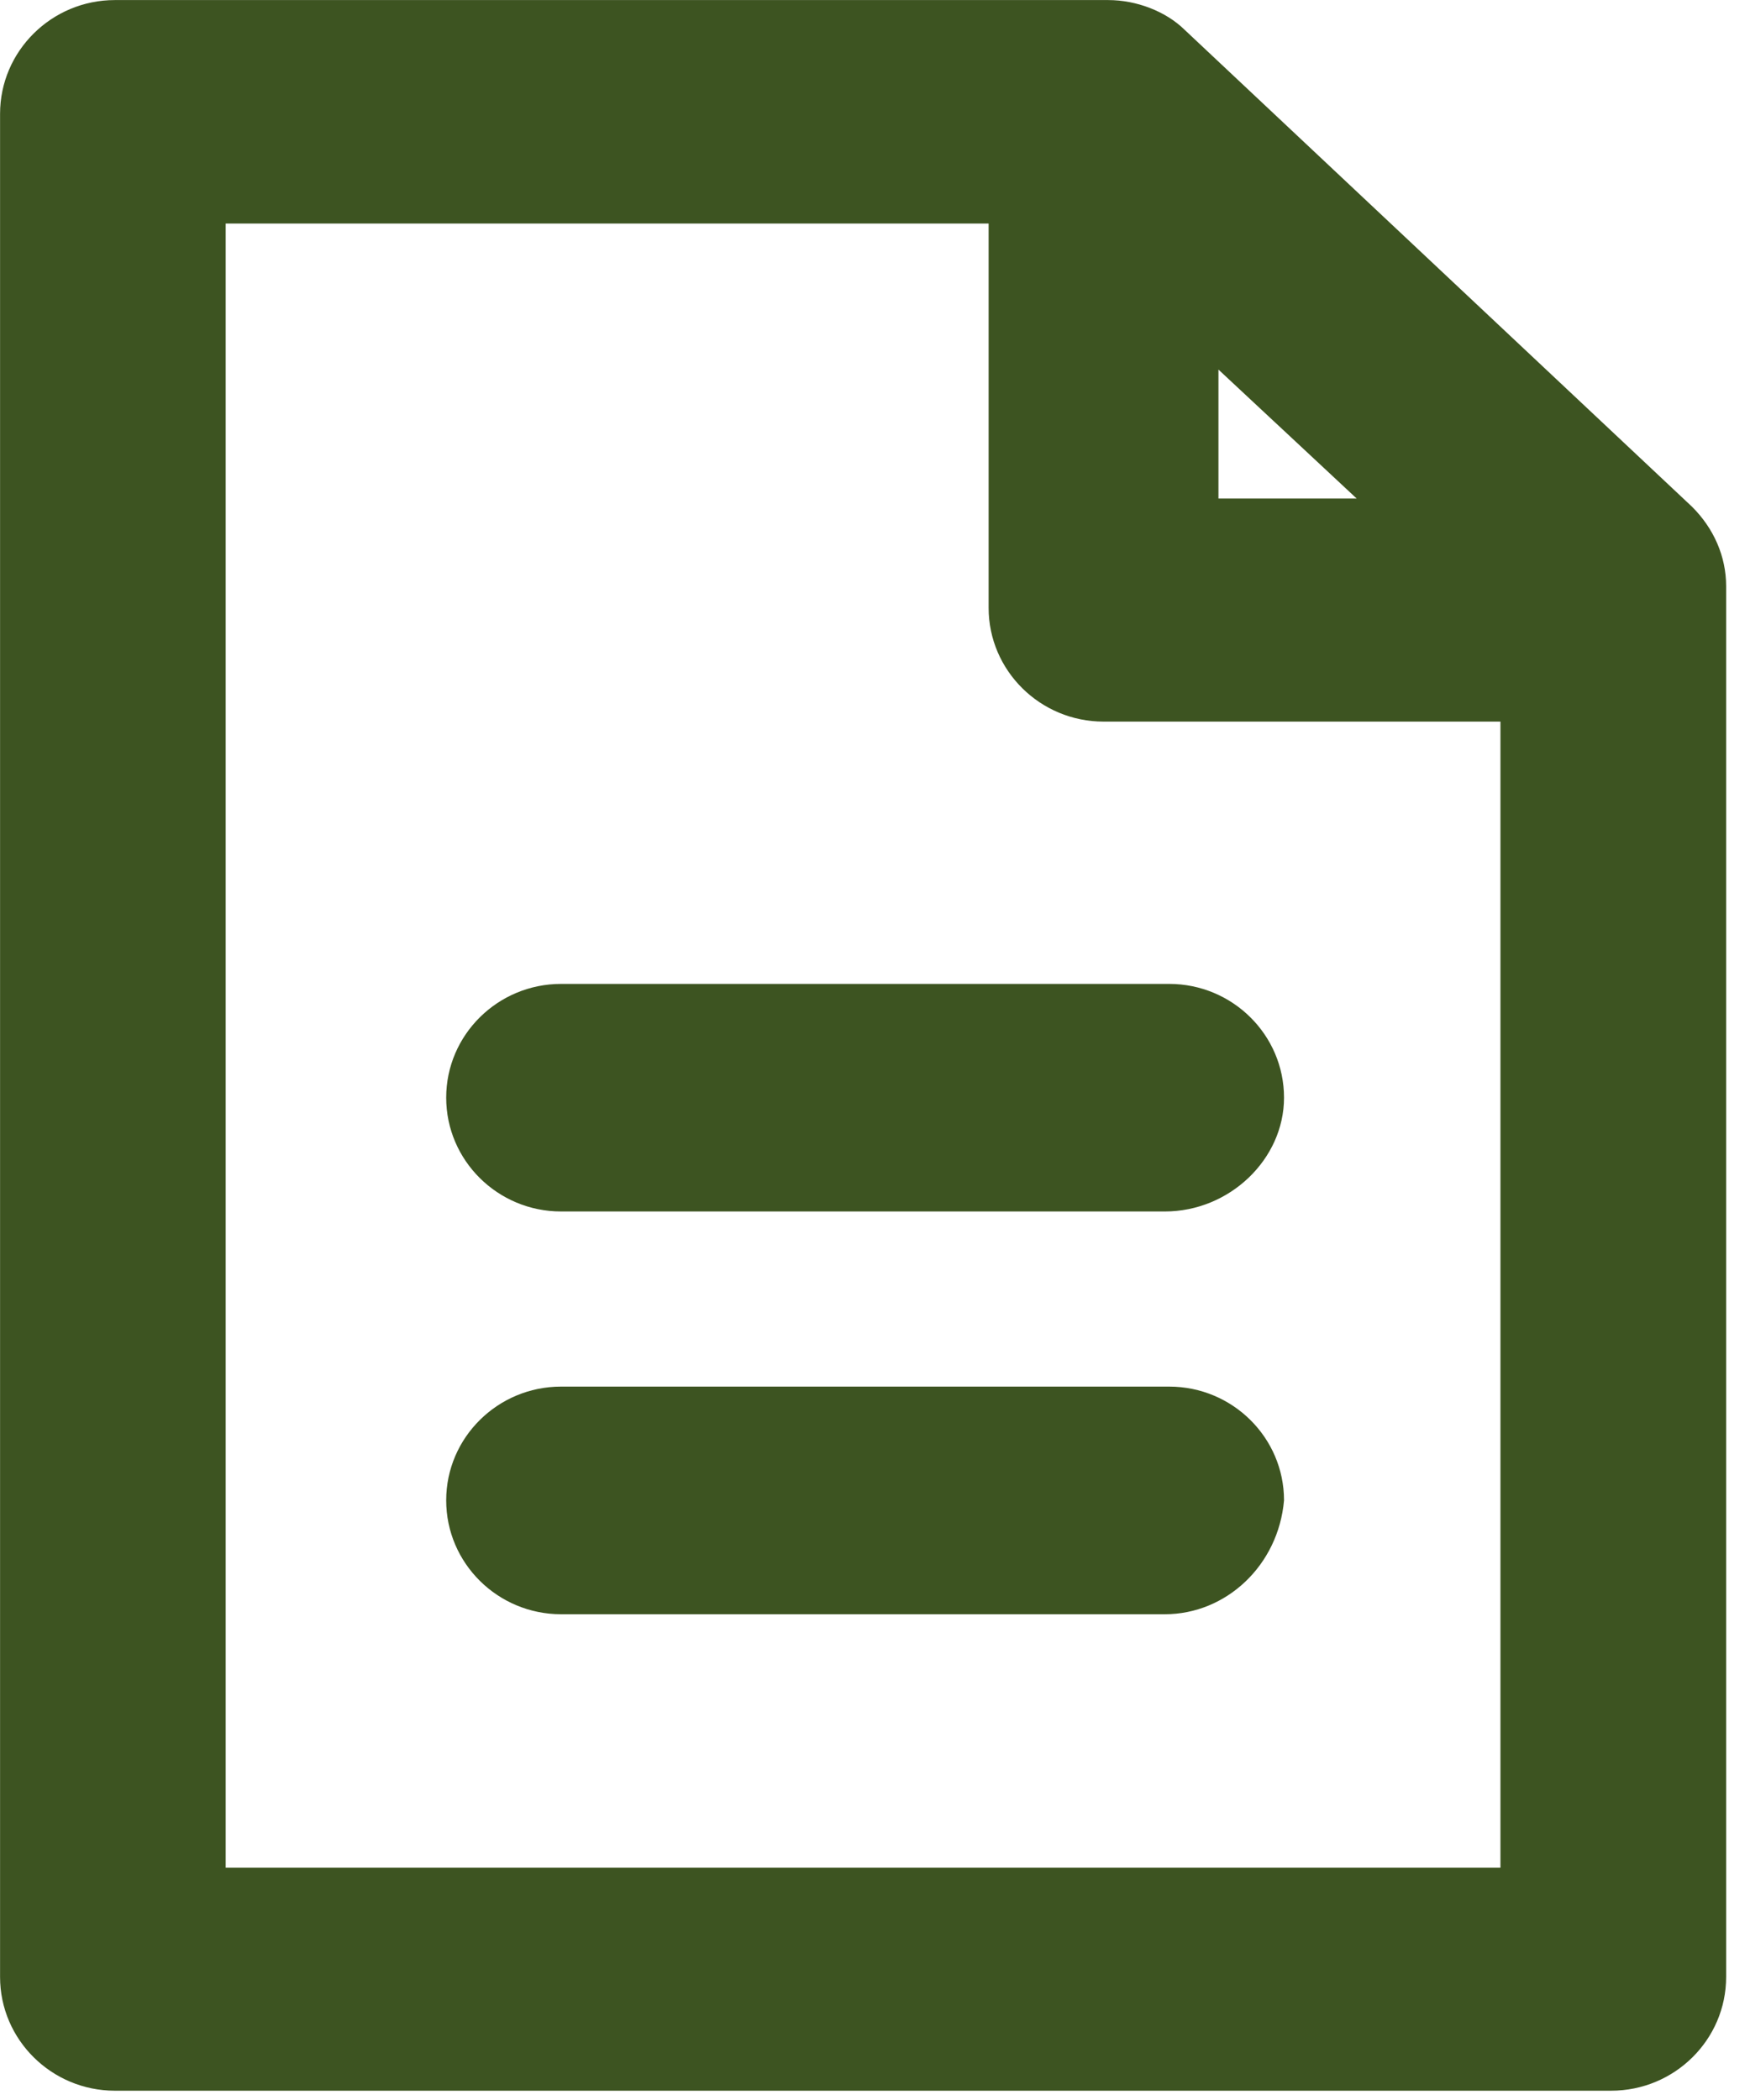
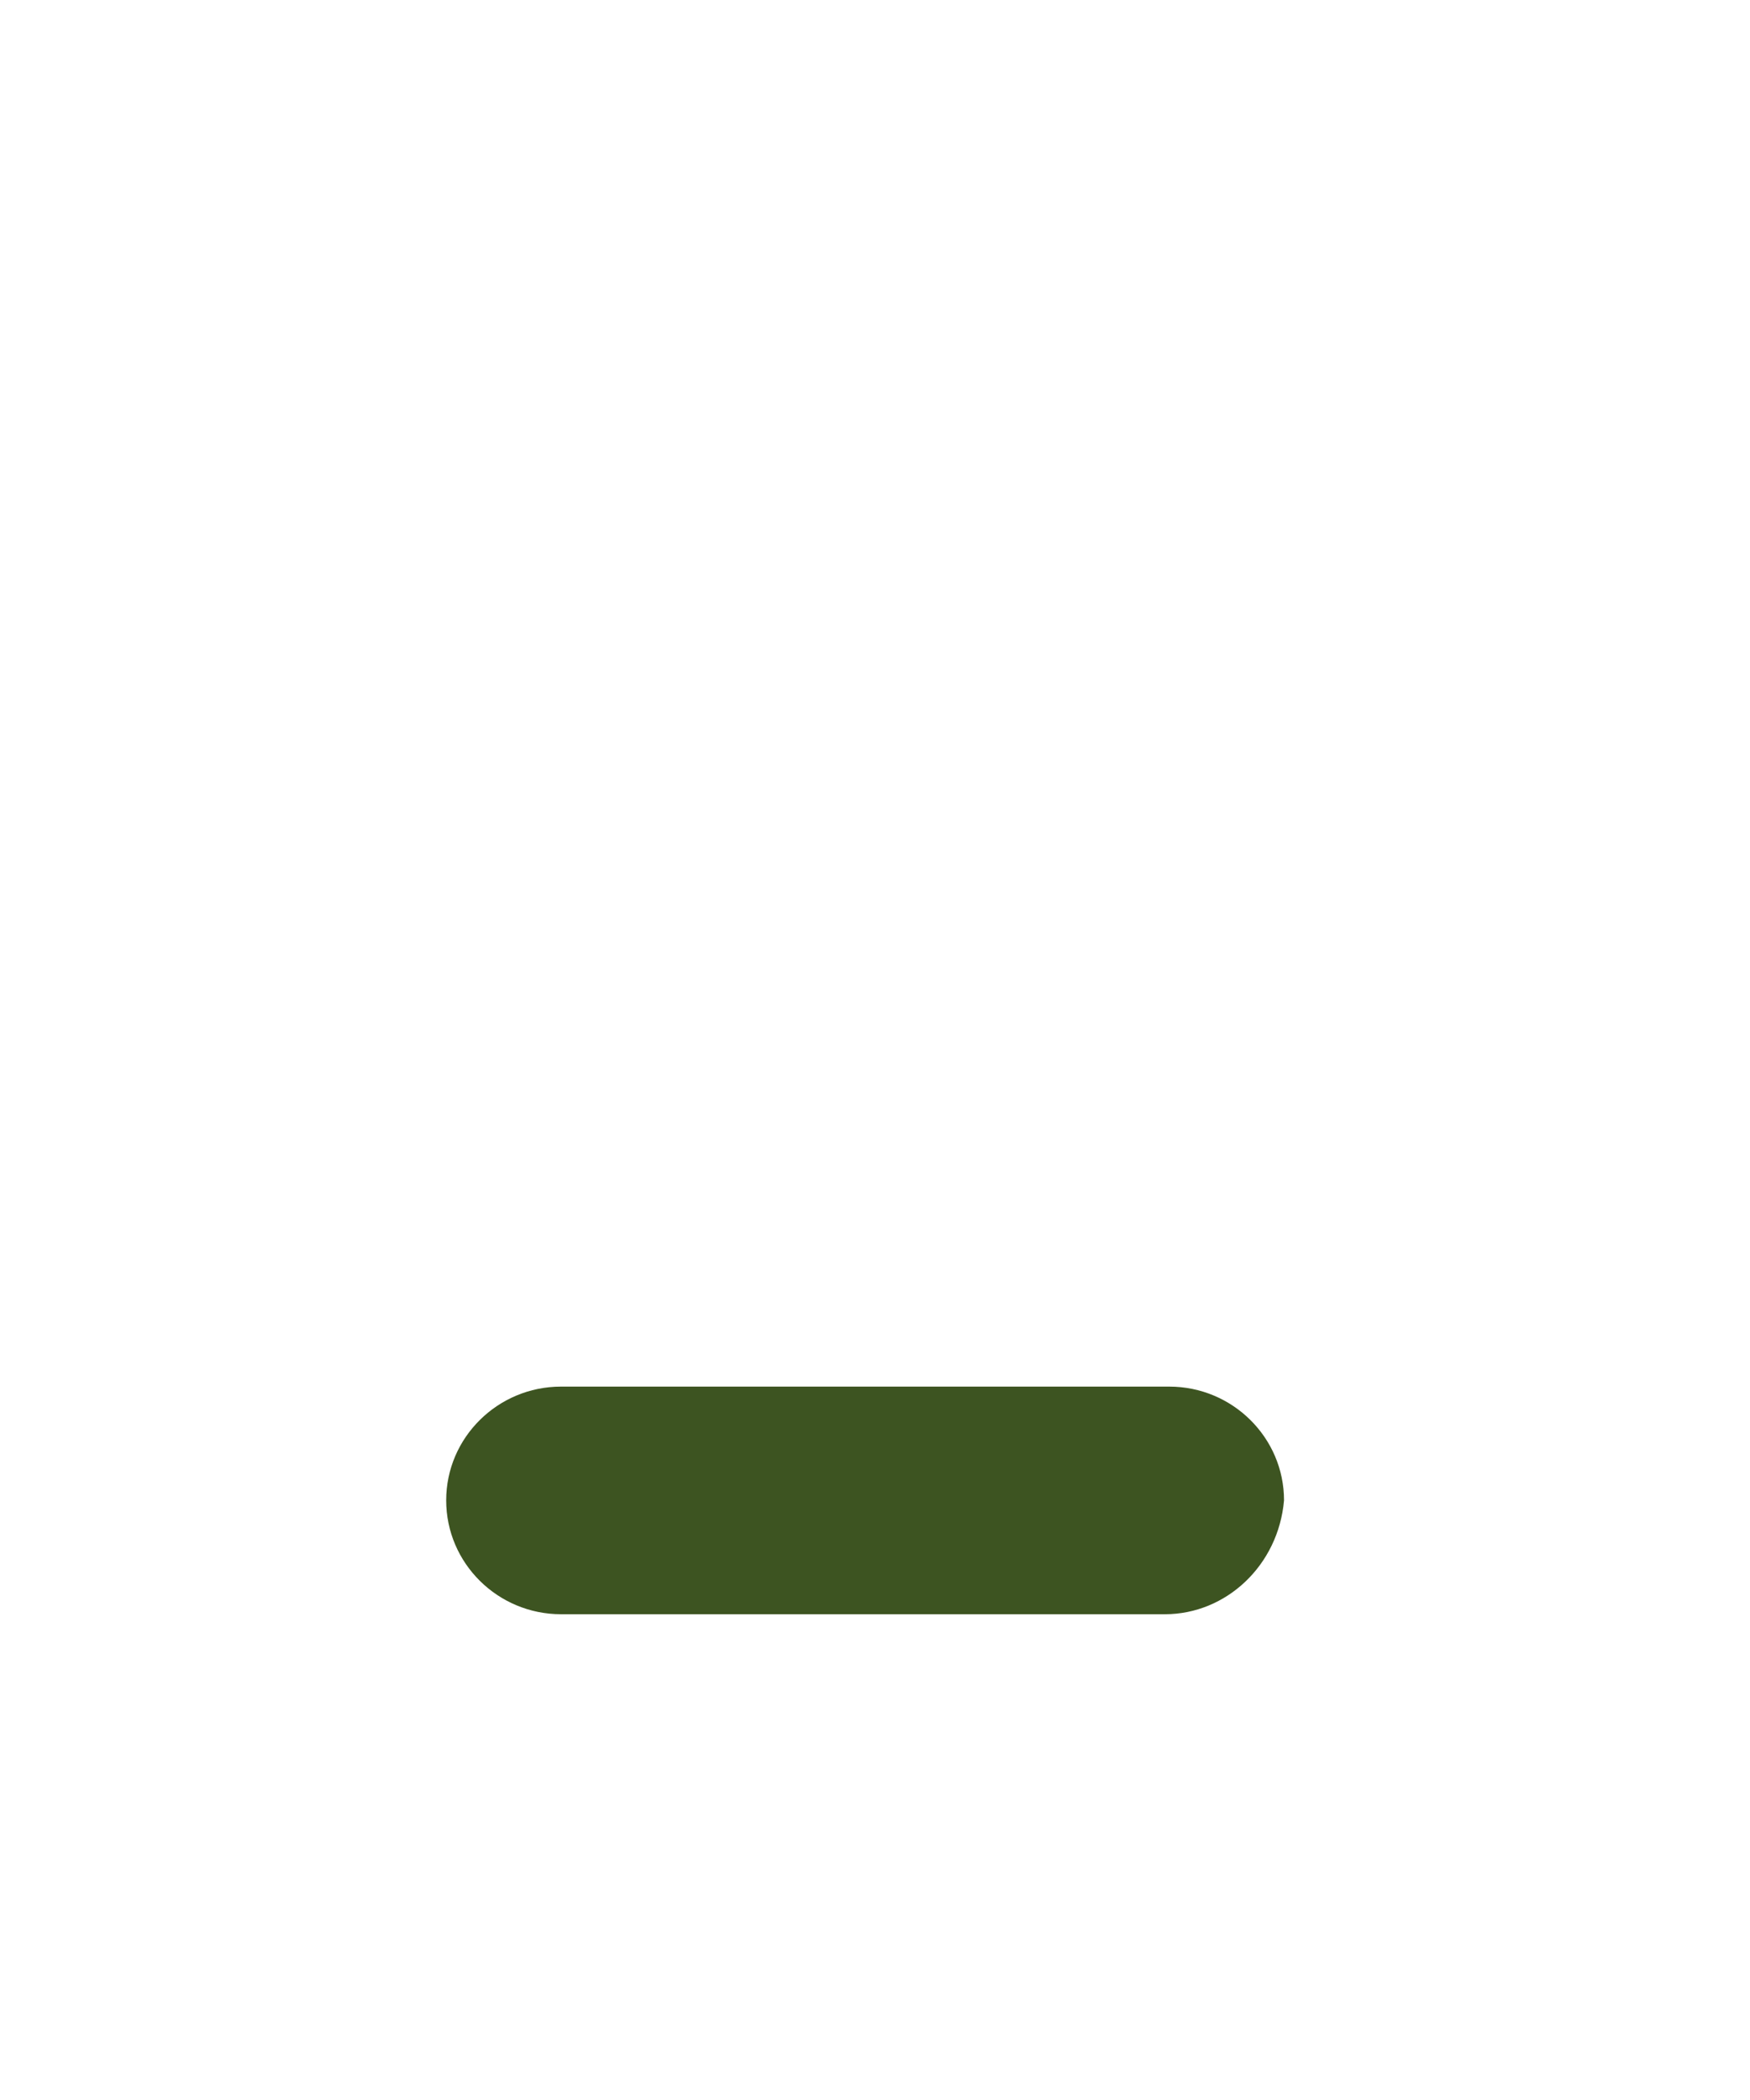
<svg xmlns="http://www.w3.org/2000/svg" id="Untitled-Page%201" viewBox="0 0 55 66" style="background-color:#ffffff00" version="1.1" xml:space="preserve" x="0px" y="0px" width="55px" height="66px">
  <g id="Layer%201">
-     <path d="M 53.173 15.921 L 37.225 0.931 C 36.641 0.36 35.724 0.002 34.828 0.002 L 3.611 0.002 C 1.622 0.002 0.002 1.606 0.002 3.577 L 0.002 62.133 C 0.002 64.104 1.622 65.708 3.611 65.708 L 50.636 65.708 C 52.63 65.708 54.25 64.104 54.25 62.133 L 54.25 18.421 C 54.25 17.492 53.863 16.604 53.173 15.921 L 53.173 15.921 ZM 38.294 15.669 L 38.294 11.615 L 42.639 15.669 L 38.294 15.669 ZM 34.684 22.679 L 47.157 22.679 L 47.157 58.7 L 7.093 58.7 L 7.093 7.025 L 31.071 7.025 L 31.071 19.104 C 31.071 21.075 32.691 22.679 34.684 22.679 L 34.684 22.679 Z" fill="#3d5421" />
-     <path d="M 14.023 34.498 C 14.023 36.471 15.643 38.075 17.633 38.075 L 36.611 38.075 C 38.643 38.075 40.355 36.433 40.355 34.498 C 40.355 32.527 38.736 30.923 36.746 30.923 L 17.633 30.923 C 15.643 30.923 14.023 32.527 14.023 34.498 L 14.023 34.498 Z" fill="#3d5421" />
    <path d="M 36.746 43.579 L 17.633 43.579 C 15.643 43.579 14.023 45.183 14.023 47.154 C 14.023 49.129 15.643 50.733 17.633 50.733 L 36.611 50.733 C 38.538 50.733 40.178 49.196 40.355 47.154 C 40.355 45.183 38.736 43.579 36.746 43.579 L 36.746 43.579 Z" fill="#3d5421" />
    <path visibility="hidden" d="M 0 0.002 L 54.246 0.002 L 54.246 65.708 L 0 65.708 L 0 0.002 Z" fill="none" />
  </g>
</svg>